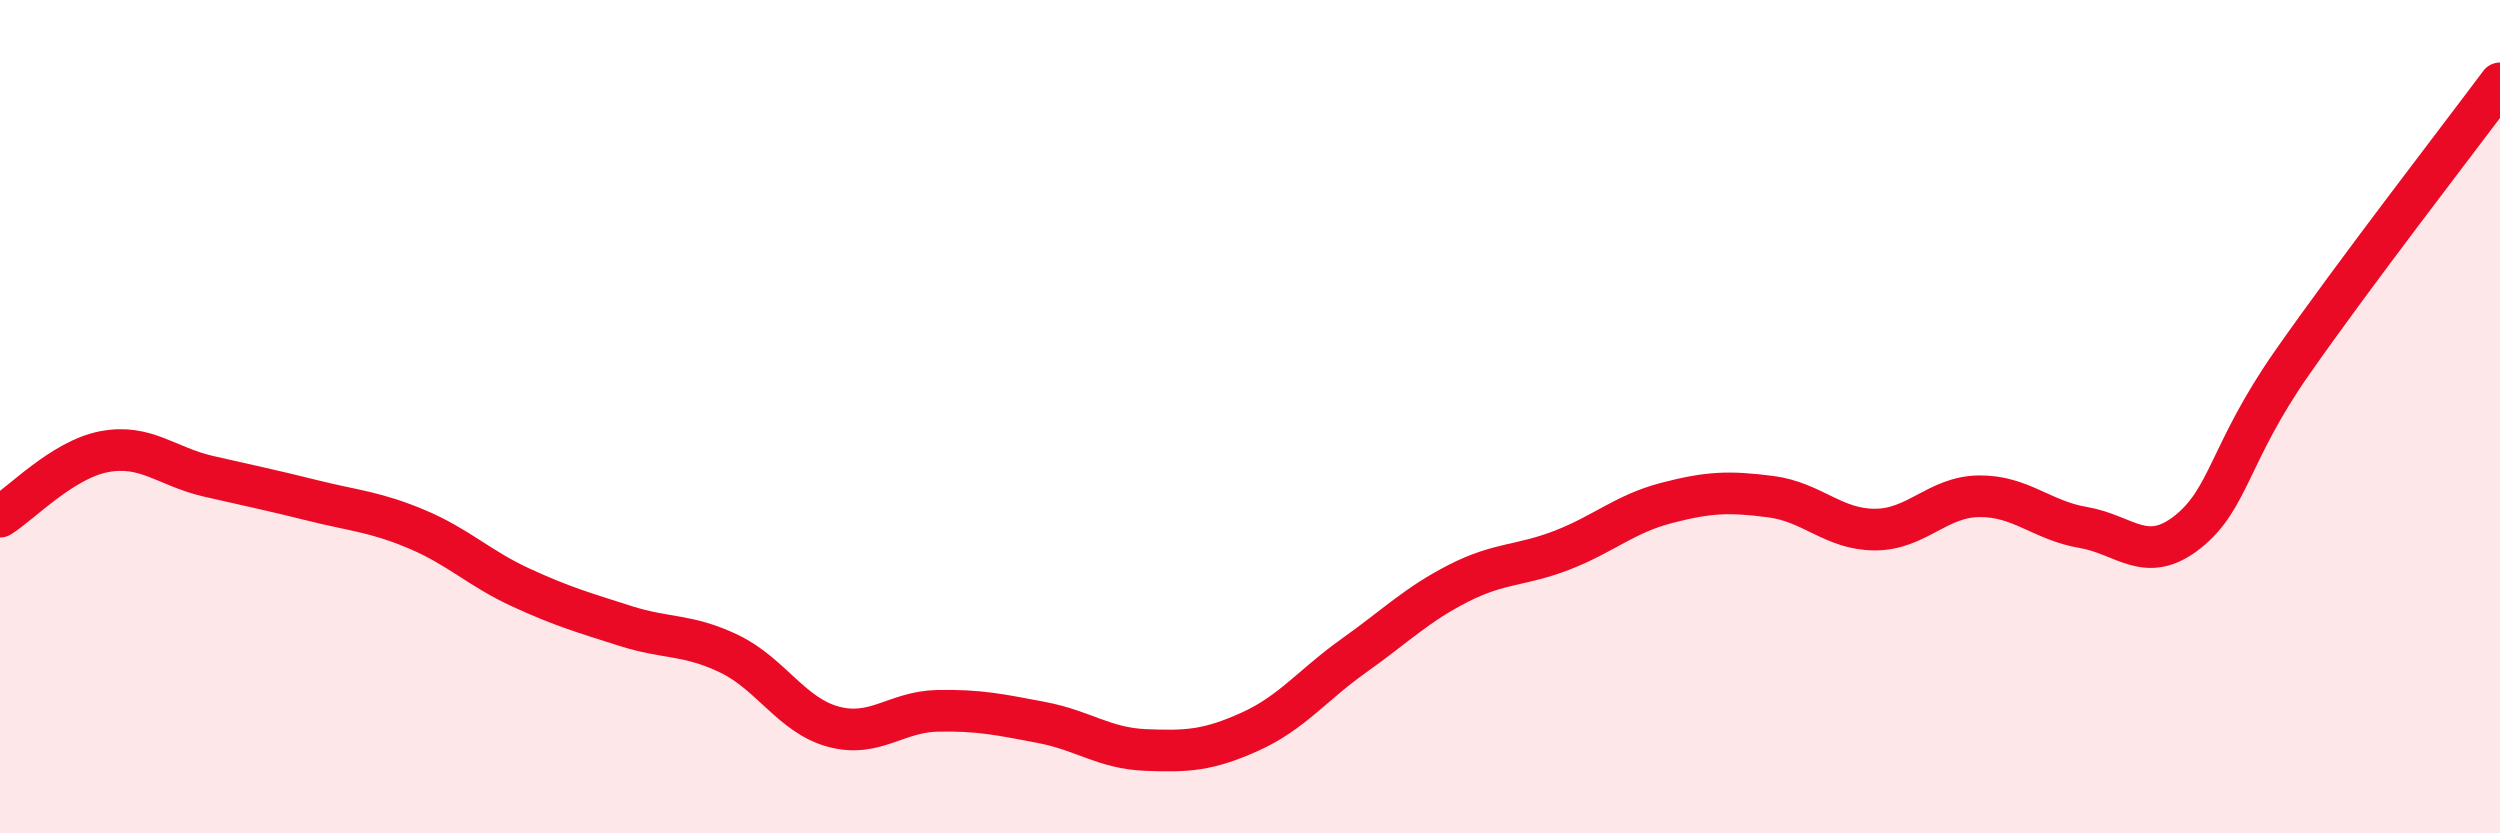
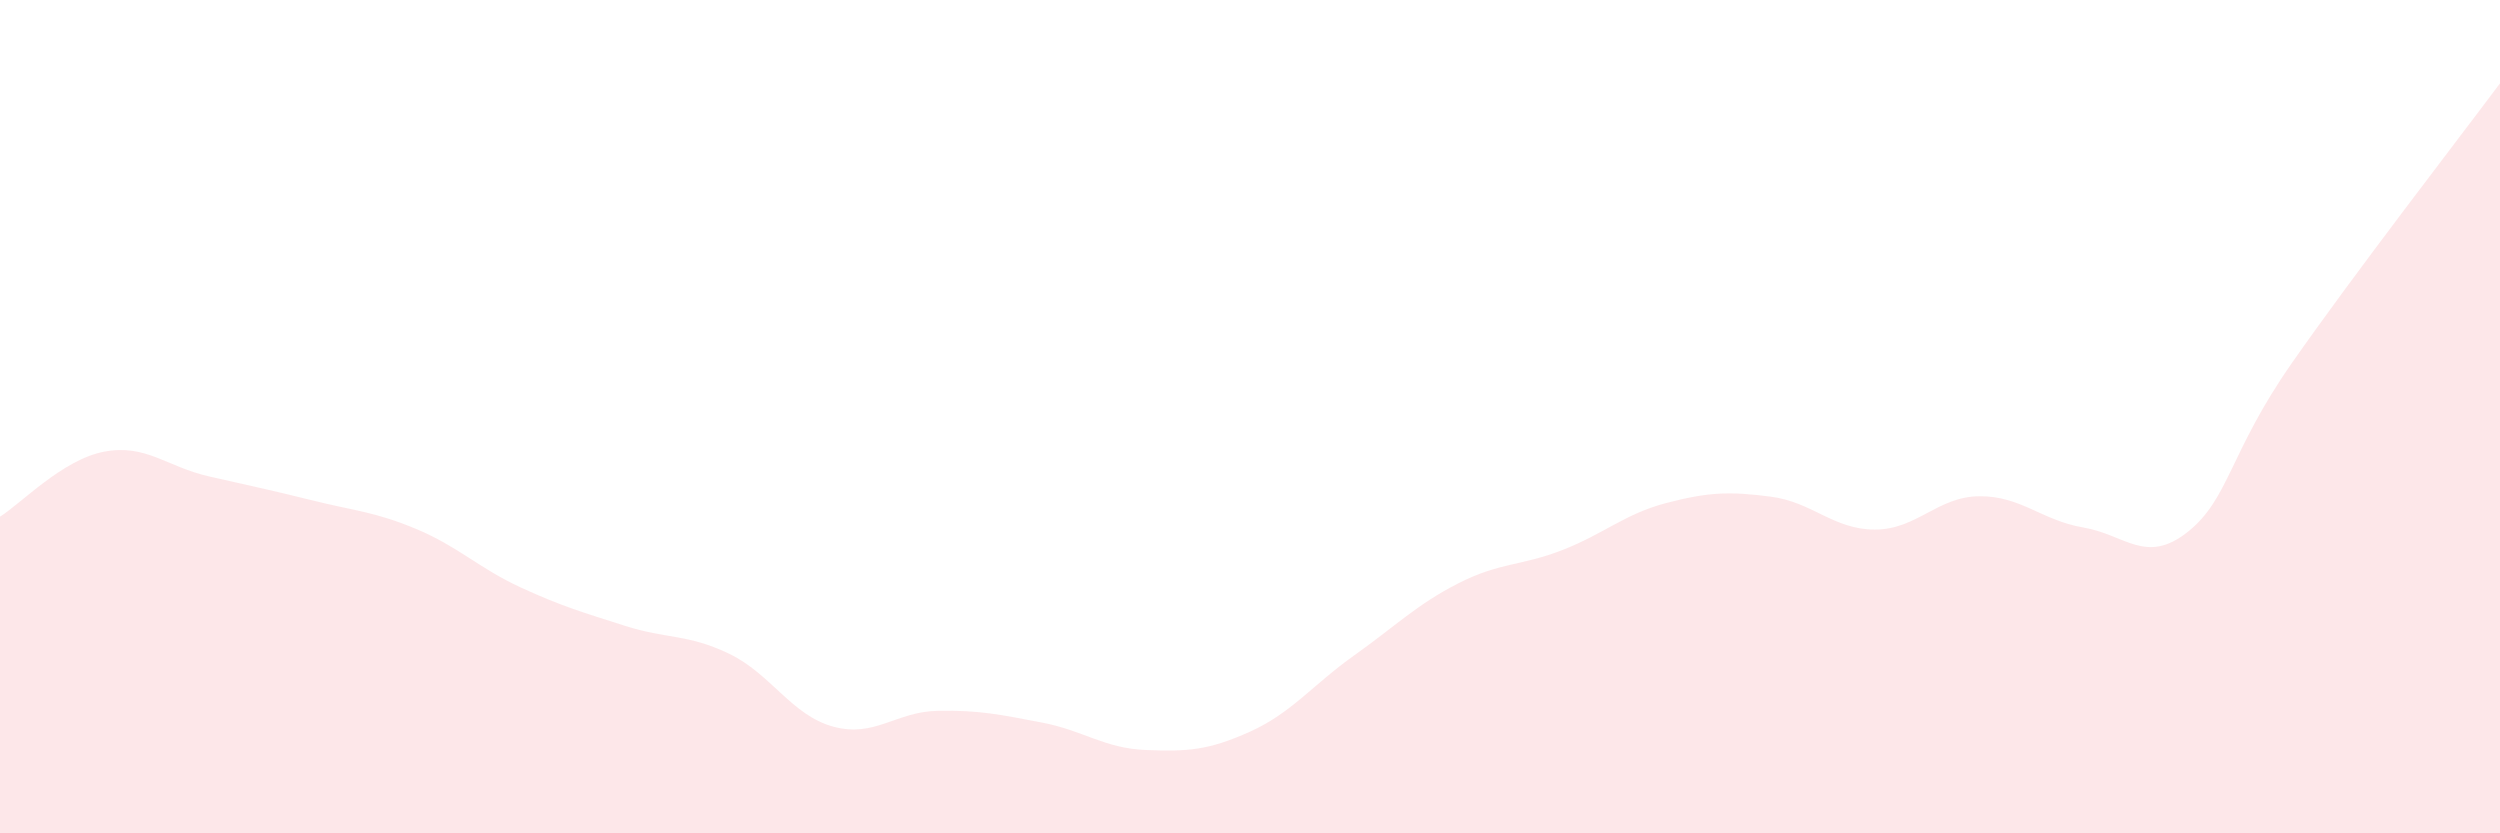
<svg xmlns="http://www.w3.org/2000/svg" width="60" height="20" viewBox="0 0 60 20">
  <path d="M 0,12.4 C 0.5,12.09 1.5,11.03 2.5,10.84 C 3.5,10.65 4,11.2 5,11.43 C 6,11.66 6.5,11.76 7.5,12.01 C 8.5,12.26 9,12.28 10,12.7 C 11,13.12 11.5,13.64 12.5,14.1 C 13.5,14.56 14,14.7 15,15.02 C 16,15.34 16.5,15.21 17.5,15.69 C 18.5,16.17 19,17.17 20,17.44 C 21,17.71 21.5,17.08 22.5,17.06 C 23.5,17.04 24,17.15 25,17.34 C 26,17.53 26.5,17.96 27.5,18 C 28.5,18.04 29,18.01 30,17.56 C 31,17.11 31.5,16.44 32.5,15.73 C 33.5,15.02 34,14.51 35,14 C 36,13.49 36.5,13.59 37.5,13.2 C 38.5,12.81 39,12.33 40,12.07 C 41,11.81 41.5,11.79 42.5,11.92 C 43.5,12.05 44,12.71 45,12.71 C 46,12.71 46.5,11.92 47.5,11.91 C 48.5,11.9 49,12.49 50,12.66 C 51,12.83 51.5,13.56 52.5,12.77 C 53.5,11.98 53.5,10.87 55,8.72 C 56.5,6.57 59,3.34 60,2L60 20L0 20Z" fill="#EB0A25" opacity="0.1" stroke-linecap="round" stroke-linejoin="round" />
-   <path d="M 0,12.4 C 0.5,12.09 1.5,11.03 2.5,10.84 C 3.5,10.65 4,11.2 5,11.43 C 6,11.66 6.5,11.76 7.5,12.01 C 8.5,12.26 9,12.28 10,12.7 C 11,13.12 11.5,13.64 12.5,14.1 C 13.5,14.56 14,14.7 15,15.02 C 16,15.34 16.5,15.21 17.5,15.69 C 18.5,16.17 19,17.17 20,17.44 C 21,17.71 21.5,17.08 22.5,17.06 C 23.5,17.04 24,17.15 25,17.34 C 26,17.53 26.5,17.96 27.5,18 C 28.5,18.04 29,18.01 30,17.56 C 31,17.11 31.5,16.44 32.5,15.73 C 33.5,15.02 34,14.51 35,14 C 36,13.49 36.5,13.59 37.5,13.2 C 38.5,12.81 39,12.33 40,12.07 C 41,11.81 41.5,11.79 42.5,11.92 C 43.5,12.05 44,12.71 45,12.71 C 46,12.71 46.5,11.92 47.5,11.91 C 48.5,11.9 49,12.49 50,12.66 C 51,12.83 51.5,13.56 52.5,12.77 C 53.5,11.98 53.5,10.87 55,8.72 C 56.5,6.57 59,3.34 60,2" stroke="#EB0A25" stroke-width="1" fill="none" stroke-linecap="round" stroke-linejoin="round" />
</svg>